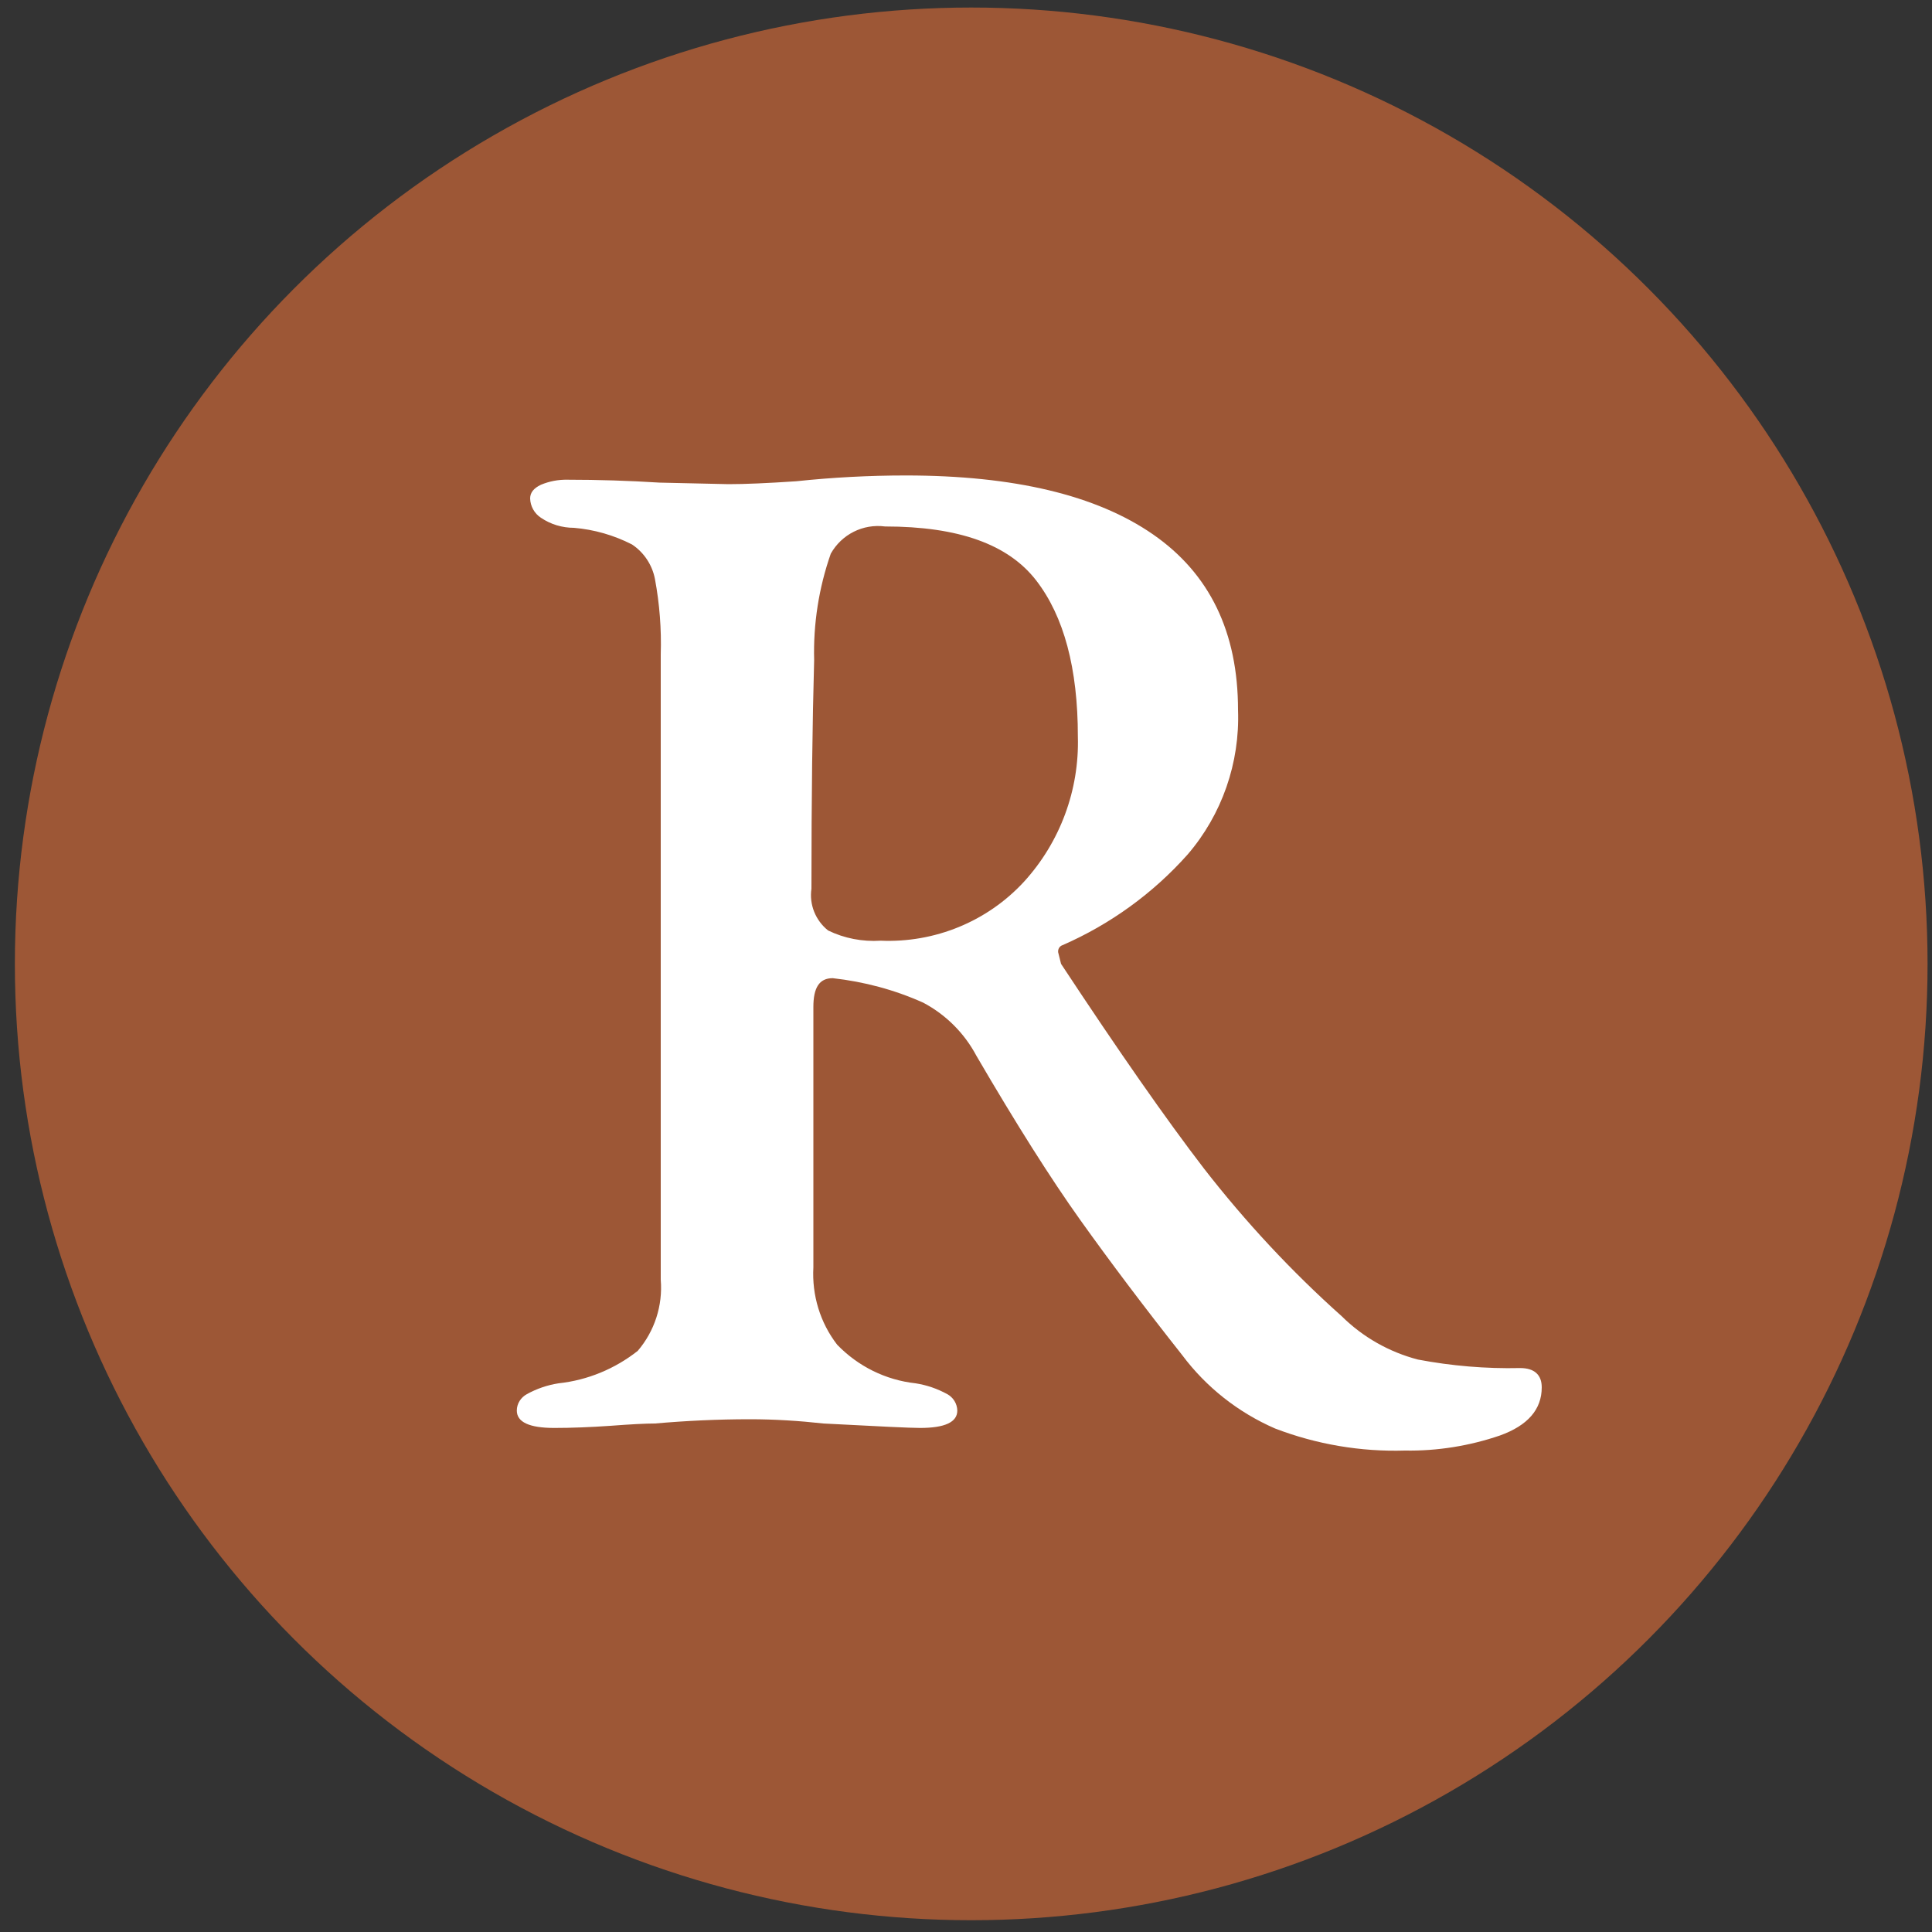
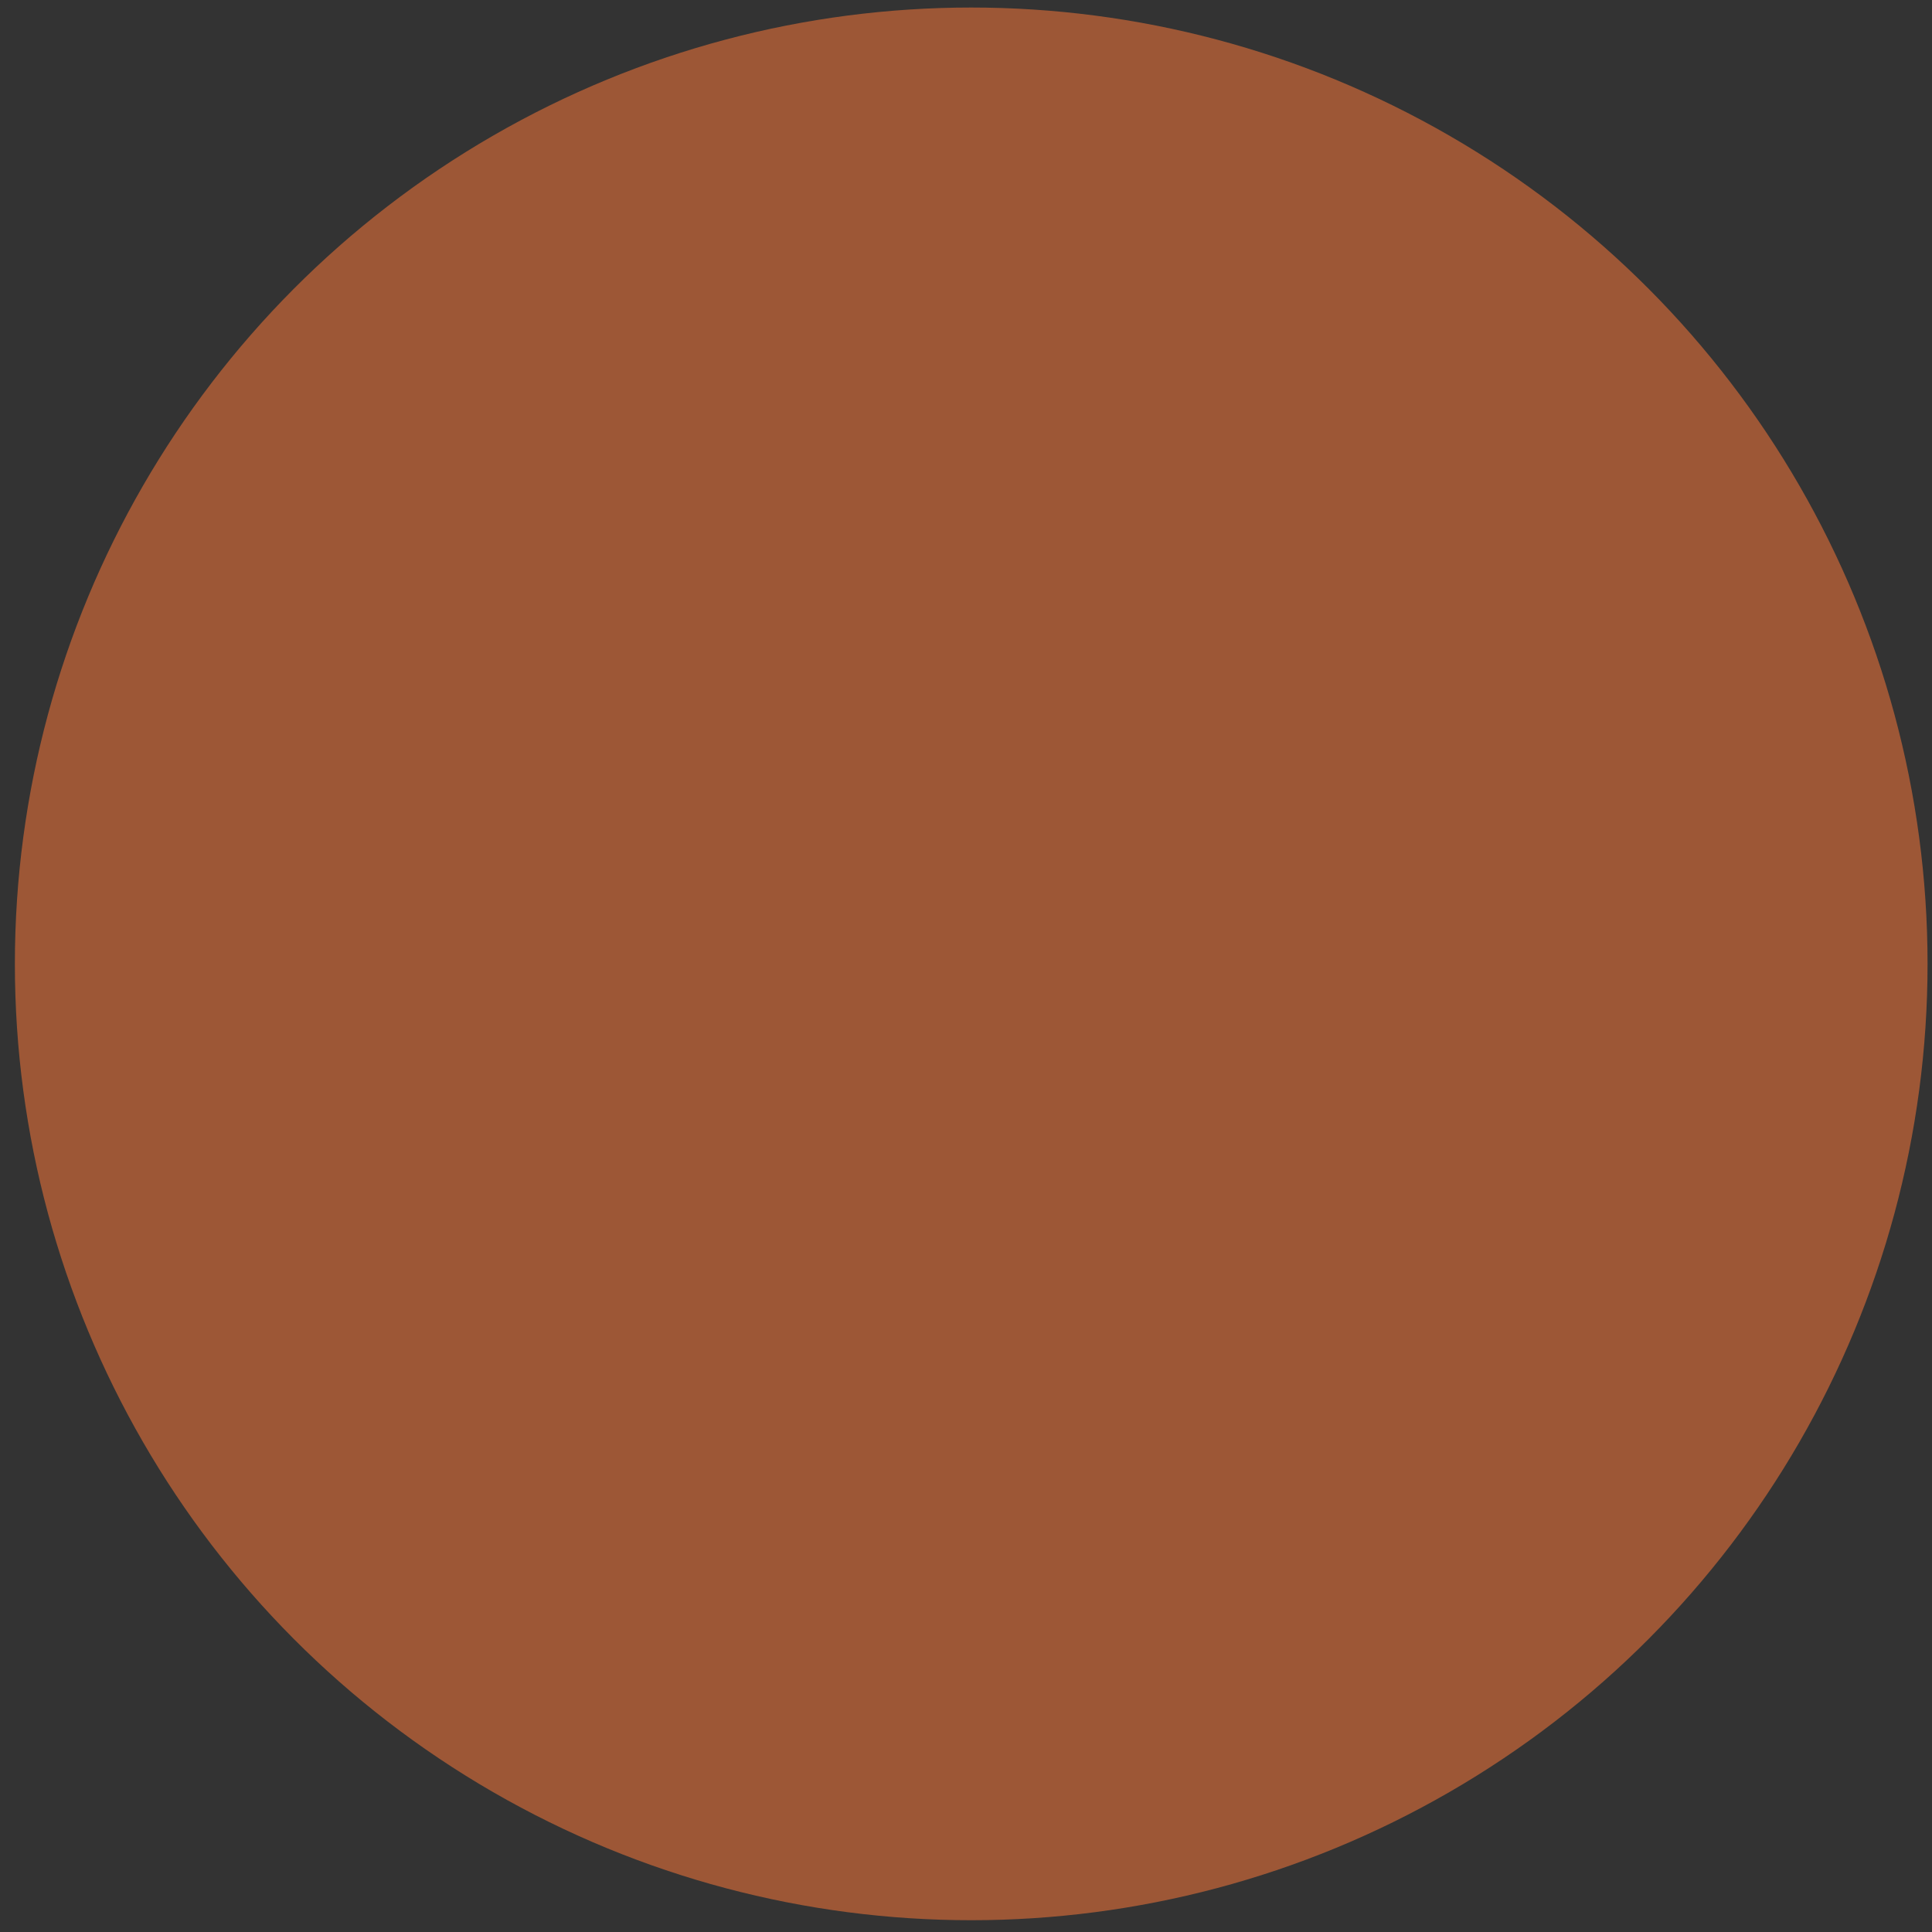
<svg xmlns="http://www.w3.org/2000/svg" id="Layer_1" version="1.1" viewBox="0 0 100 100">
  <rect x="0" y="0" width="100" height="100" fill="#333333" stroke="none" />
  <defs>
    <style> .st0 { fill: #fff; } .st1 { fill: #9d5736; } </style>
  </defs>
  <circle class="st1" cx="50.27" cy="49.89" r="49.5" />
-   <path class="st0" d="M66,73.94c-1.91-.83-3.57-2.14-4.81-3.8-2-2.53-3.76-4.87-5.28-7-1.52-2.13-3.31-4.96-5.37-8.49-.62-1.17-1.58-2.13-2.75-2.75-1.49-.67-3.07-1.09-4.69-1.27-.7,0-1,.5-1,1.49v13.48c-.08,1.44.35,2.86,1.23,4,1.08,1.12,2.51,1.83,4.06,2,.58.09,1.13.28,1.64.56.31.17.51.49.52.85,0,.6-.64.9-1.93.9-.5,0-2.16-.08-5-.23-1.26-.14-2.53-.22-3.8-.22-1.69,0-3.33.08-4.92.22-.49,0-1.26.04-2.31.12-1,.07-2,.11-2.9.11-1.29,0-1.94-.3-1.94-.9,0-.36.21-.68.52-.85.51-.28,1.06-.47,1.64-.56,1.5-.16,2.92-.75,4.1-1.68.87-1.02,1.3-2.34,1.19-3.68v-32.37c.04-1.31-.06-2.61-.3-3.9-.14-.73-.57-1.38-1.19-1.79-.94-.48-1.95-.77-3-.86-.61,0-1.21-.18-1.71-.52-.34-.22-.55-.6-.56-1,0-.3.18-.53.56-.71.43-.18.9-.27,1.37-.26,1.59,0,3.18.05,4.77.15l3.57.08c.85,0,2-.05,3.5-.15,1.88-.2,3.78-.3,5.67-.3,5.6,0,9.87,1.02,12.8,3.05,2.93,2.03,4.4,5.06,4.4,9.09.1,2.73-.83,5.41-2.61,7.48-1.79,2.01-4,3.61-6.47,4.69-.16.05-.25.21-.23.37l.15.6c2.98,4.52,5.45,8.06,7.41,10.61,2.14,2.75,4.52,5.31,7.12,7.63,1.09,1.08,2.45,1.85,3.94,2.24,1.74.33,3.52.48,5.29.44.74,0,1.12.35,1.12,1,0,1.14-.72,1.97-2.16,2.49-1.58.54-3.25.81-4.92.78-2.29.07-4.58-.32-6.72-1.14ZM53,45.64c1.87-2.05,2.87-4.75,2.79-7.52,0-3.52-.72-6.22-2.16-8.08s-4-2.79-7.82-2.79c-1.14-.15-2.25.41-2.81,1.41-.62,1.77-.91,3.64-.86,5.51-.09,3.18-.14,7.12-.14,11.83-.12.82.21,1.64.86,2.16.84.41,1.78.59,2.72.53,2.8.12,5.52-.99,7.42-3.05Z" />
</svg>